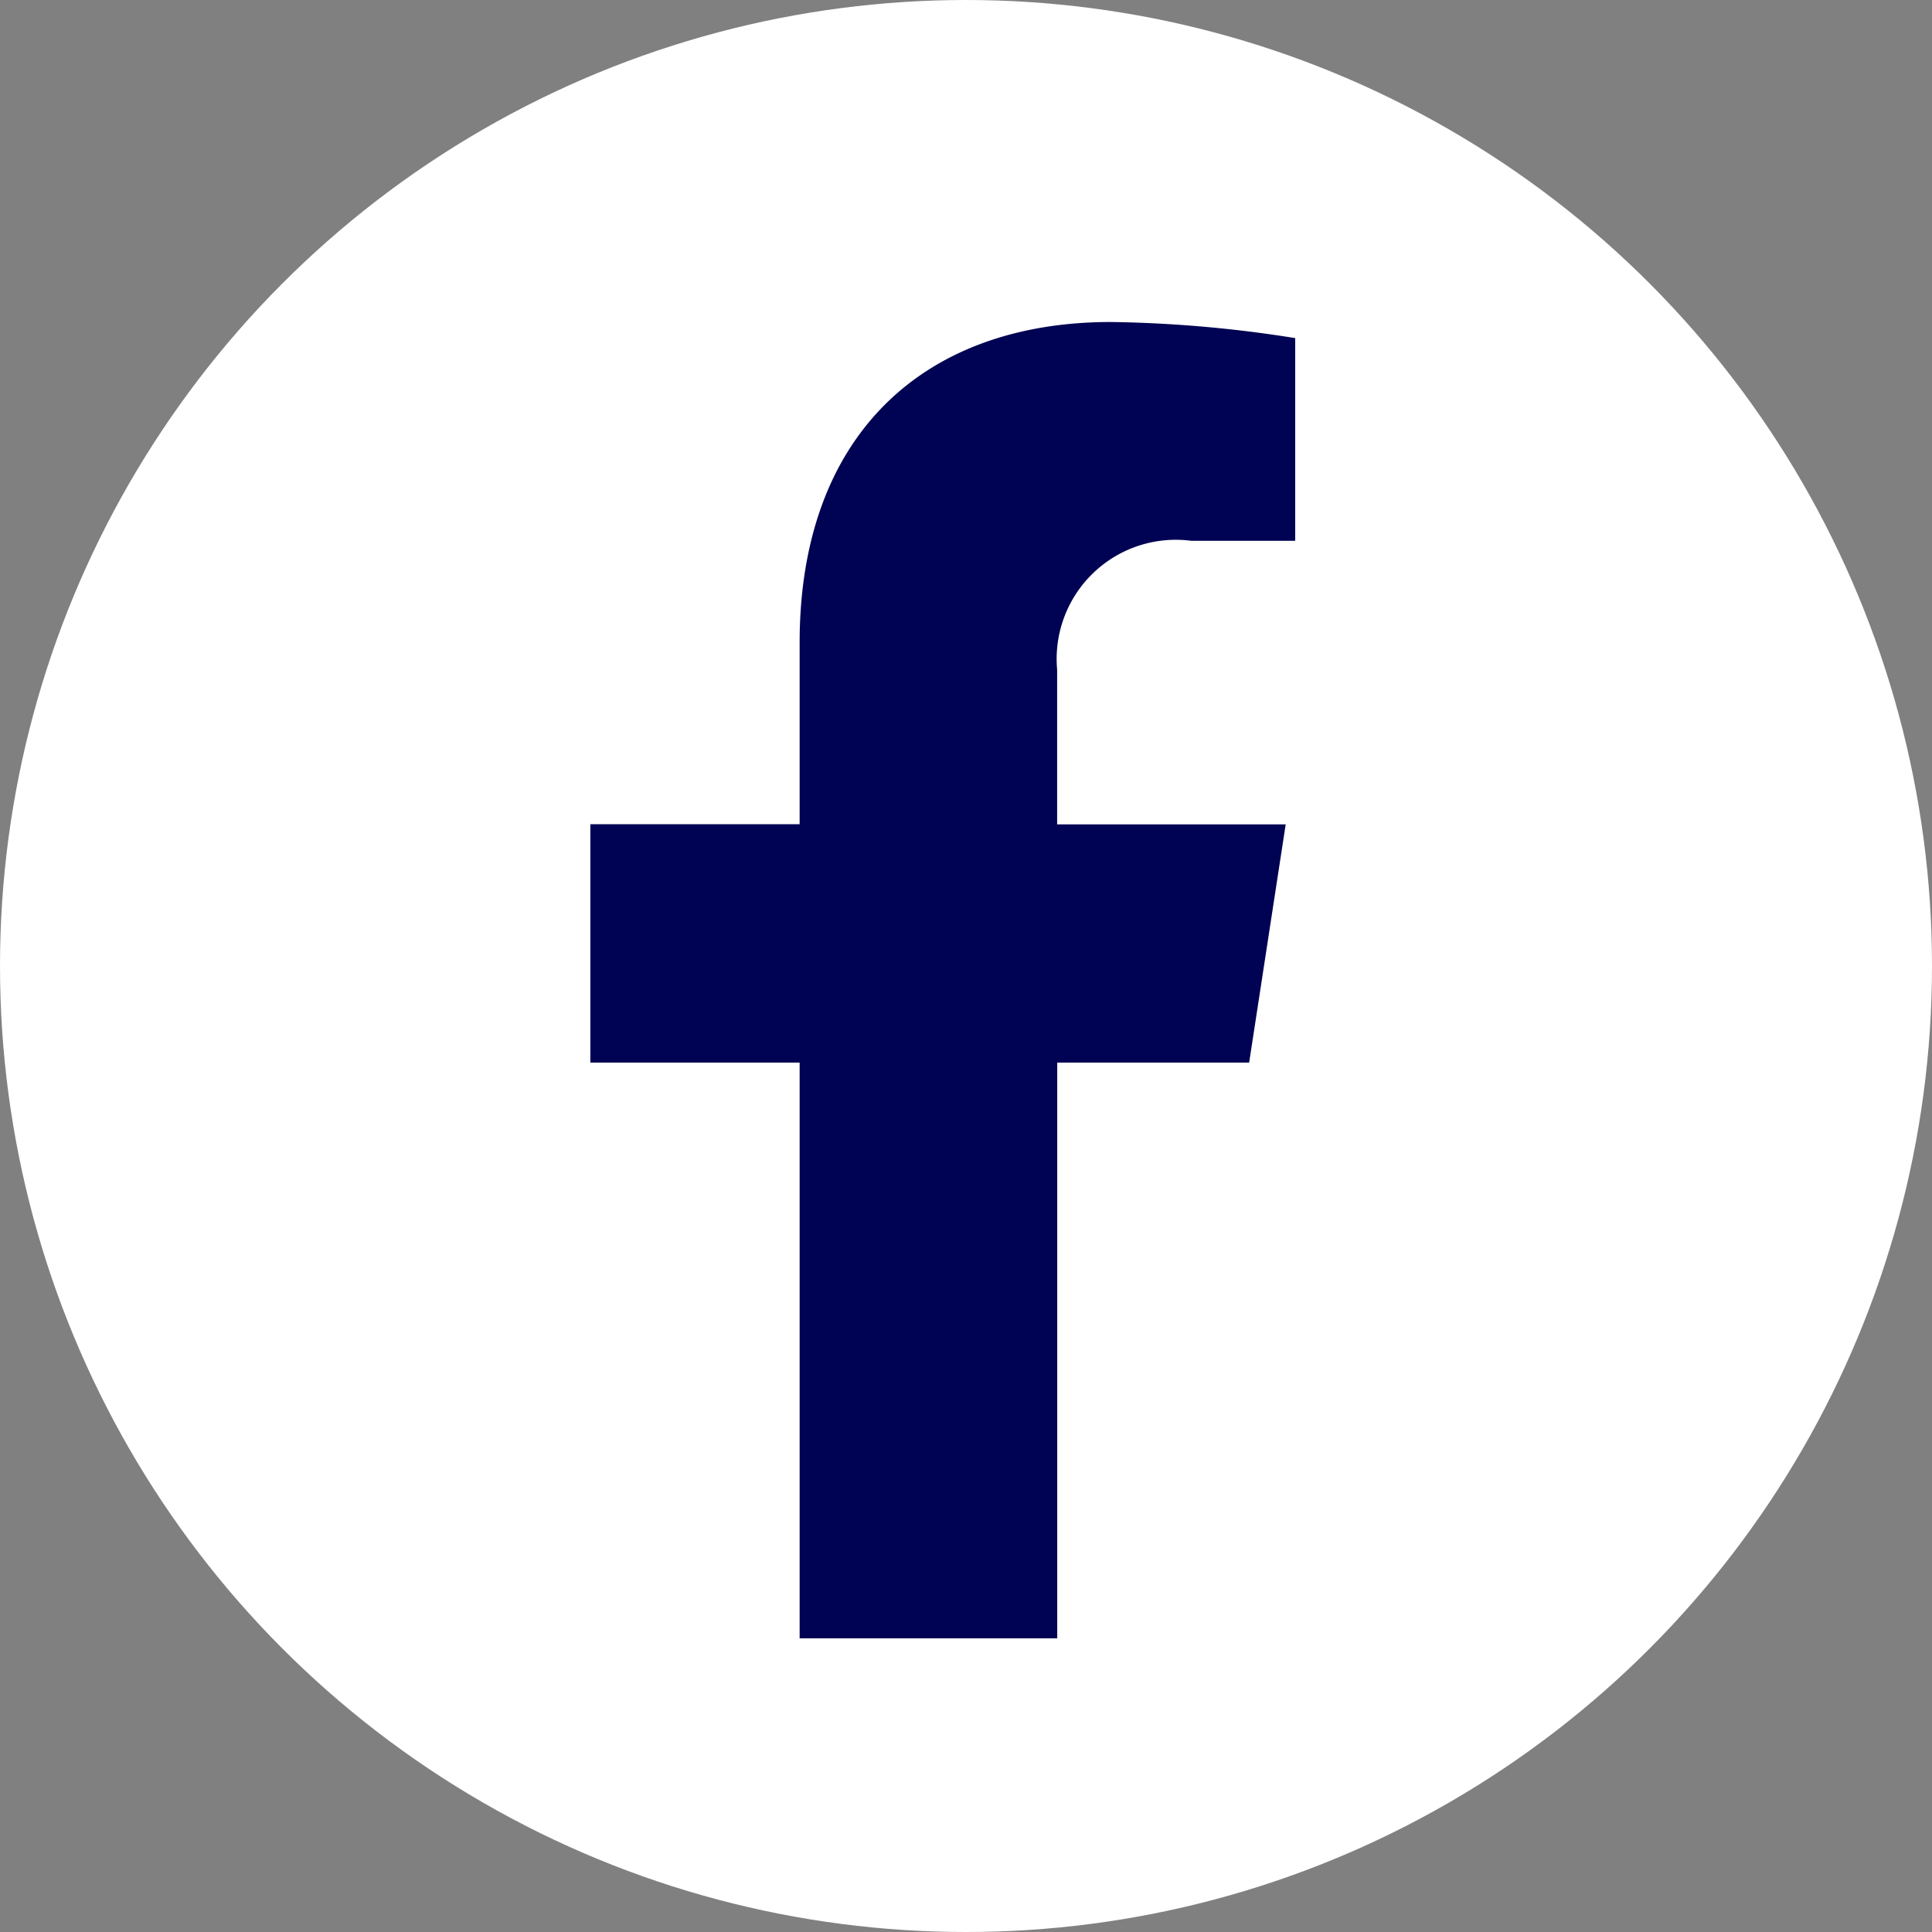
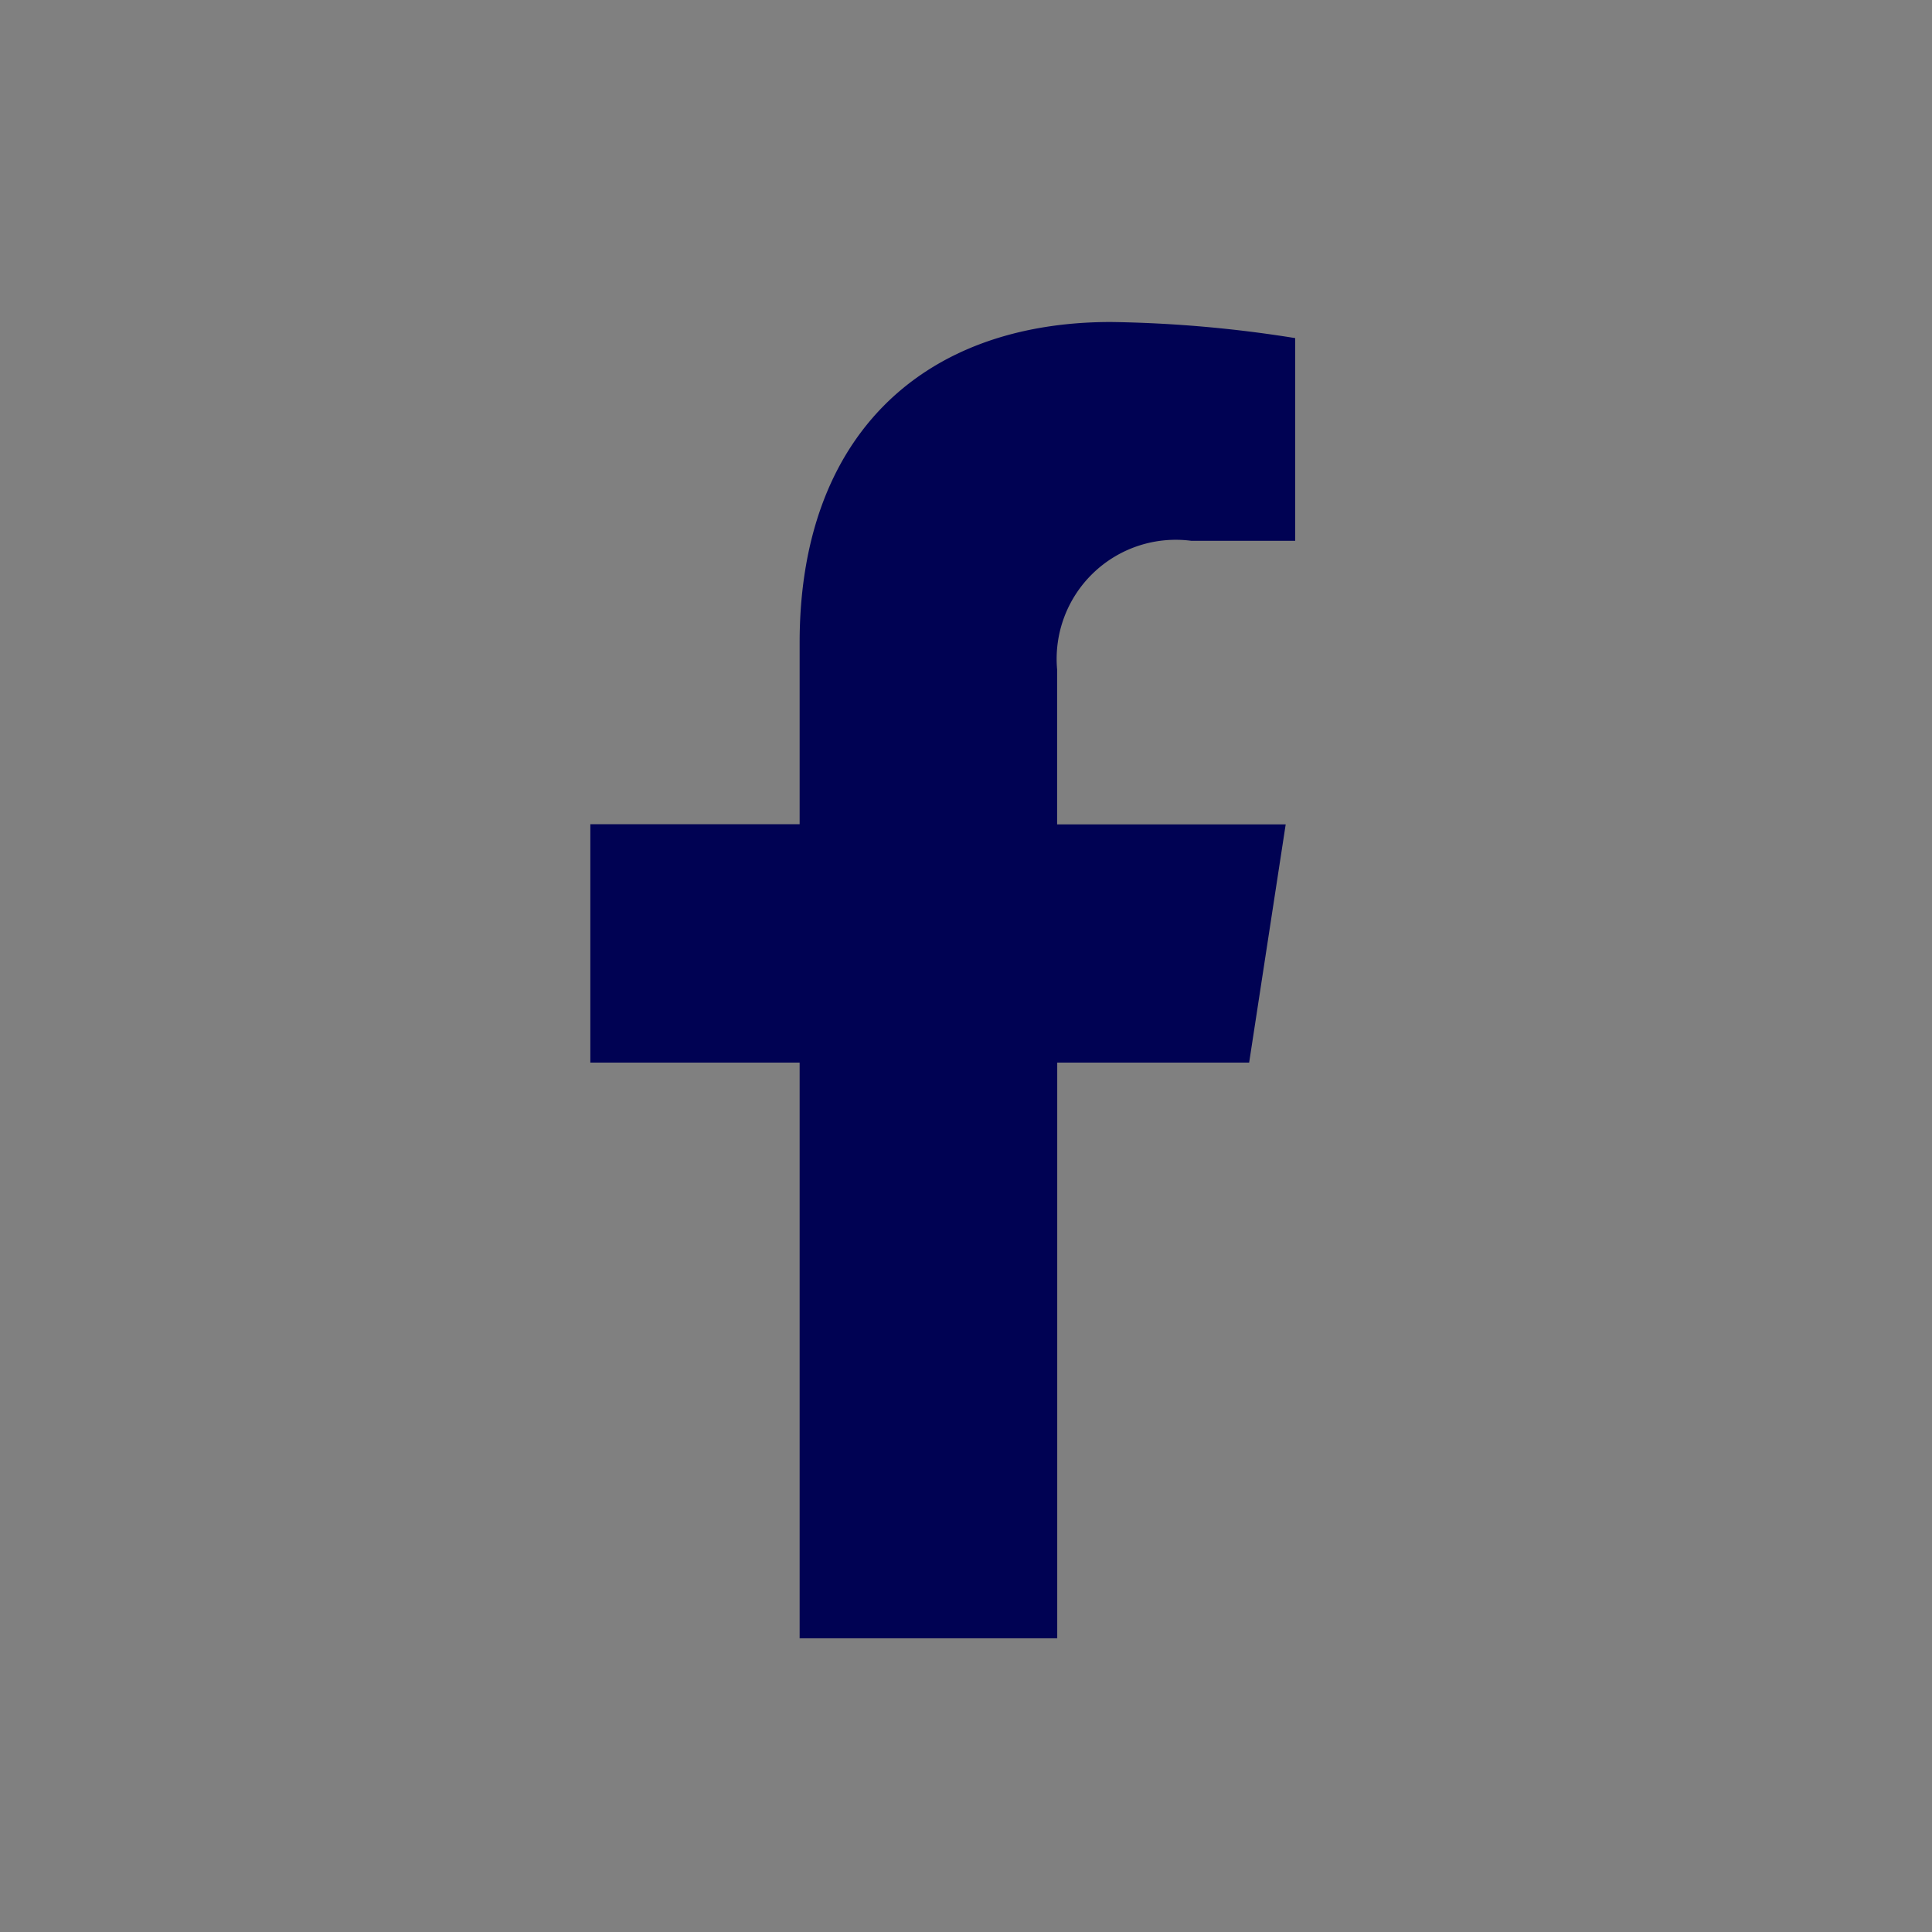
<svg xmlns="http://www.w3.org/2000/svg" width="36" height="36" viewBox="0 0 36 36">
  <rect x="0" y="0" width="36" height="36" fill="#808080" stroke="none" />
  <g id="Group_14729" data-name="Group 14729" transform="translate(-1016 -2790)">
-     <circle id="Ellipse_466" data-name="Ellipse 466" cx="18" cy="18" r="18" transform="translate(1016 2790)" fill="#fff" />
    <g id="Group_3" data-name="Group 3" transform="translate(1027 2796)">
      <path id="Icon_awesome-facebook-f" data-name="Icon awesome-facebook-f" d="M13.885,13.8l.681-4.439H10.307V6.477a2.22,2.22,0,0,1,2.5-2.4h1.936V.3A23.613,23.613,0,0,0,11.309,0c-3.508,0-5.8,2.126-5.8,5.975V9.358h-3.9V13.8h3.9V24.528h4.8V13.8Z" transform="translate(-1.609 0)" fill="#000253" />
    </g>
  </g>
</svg>